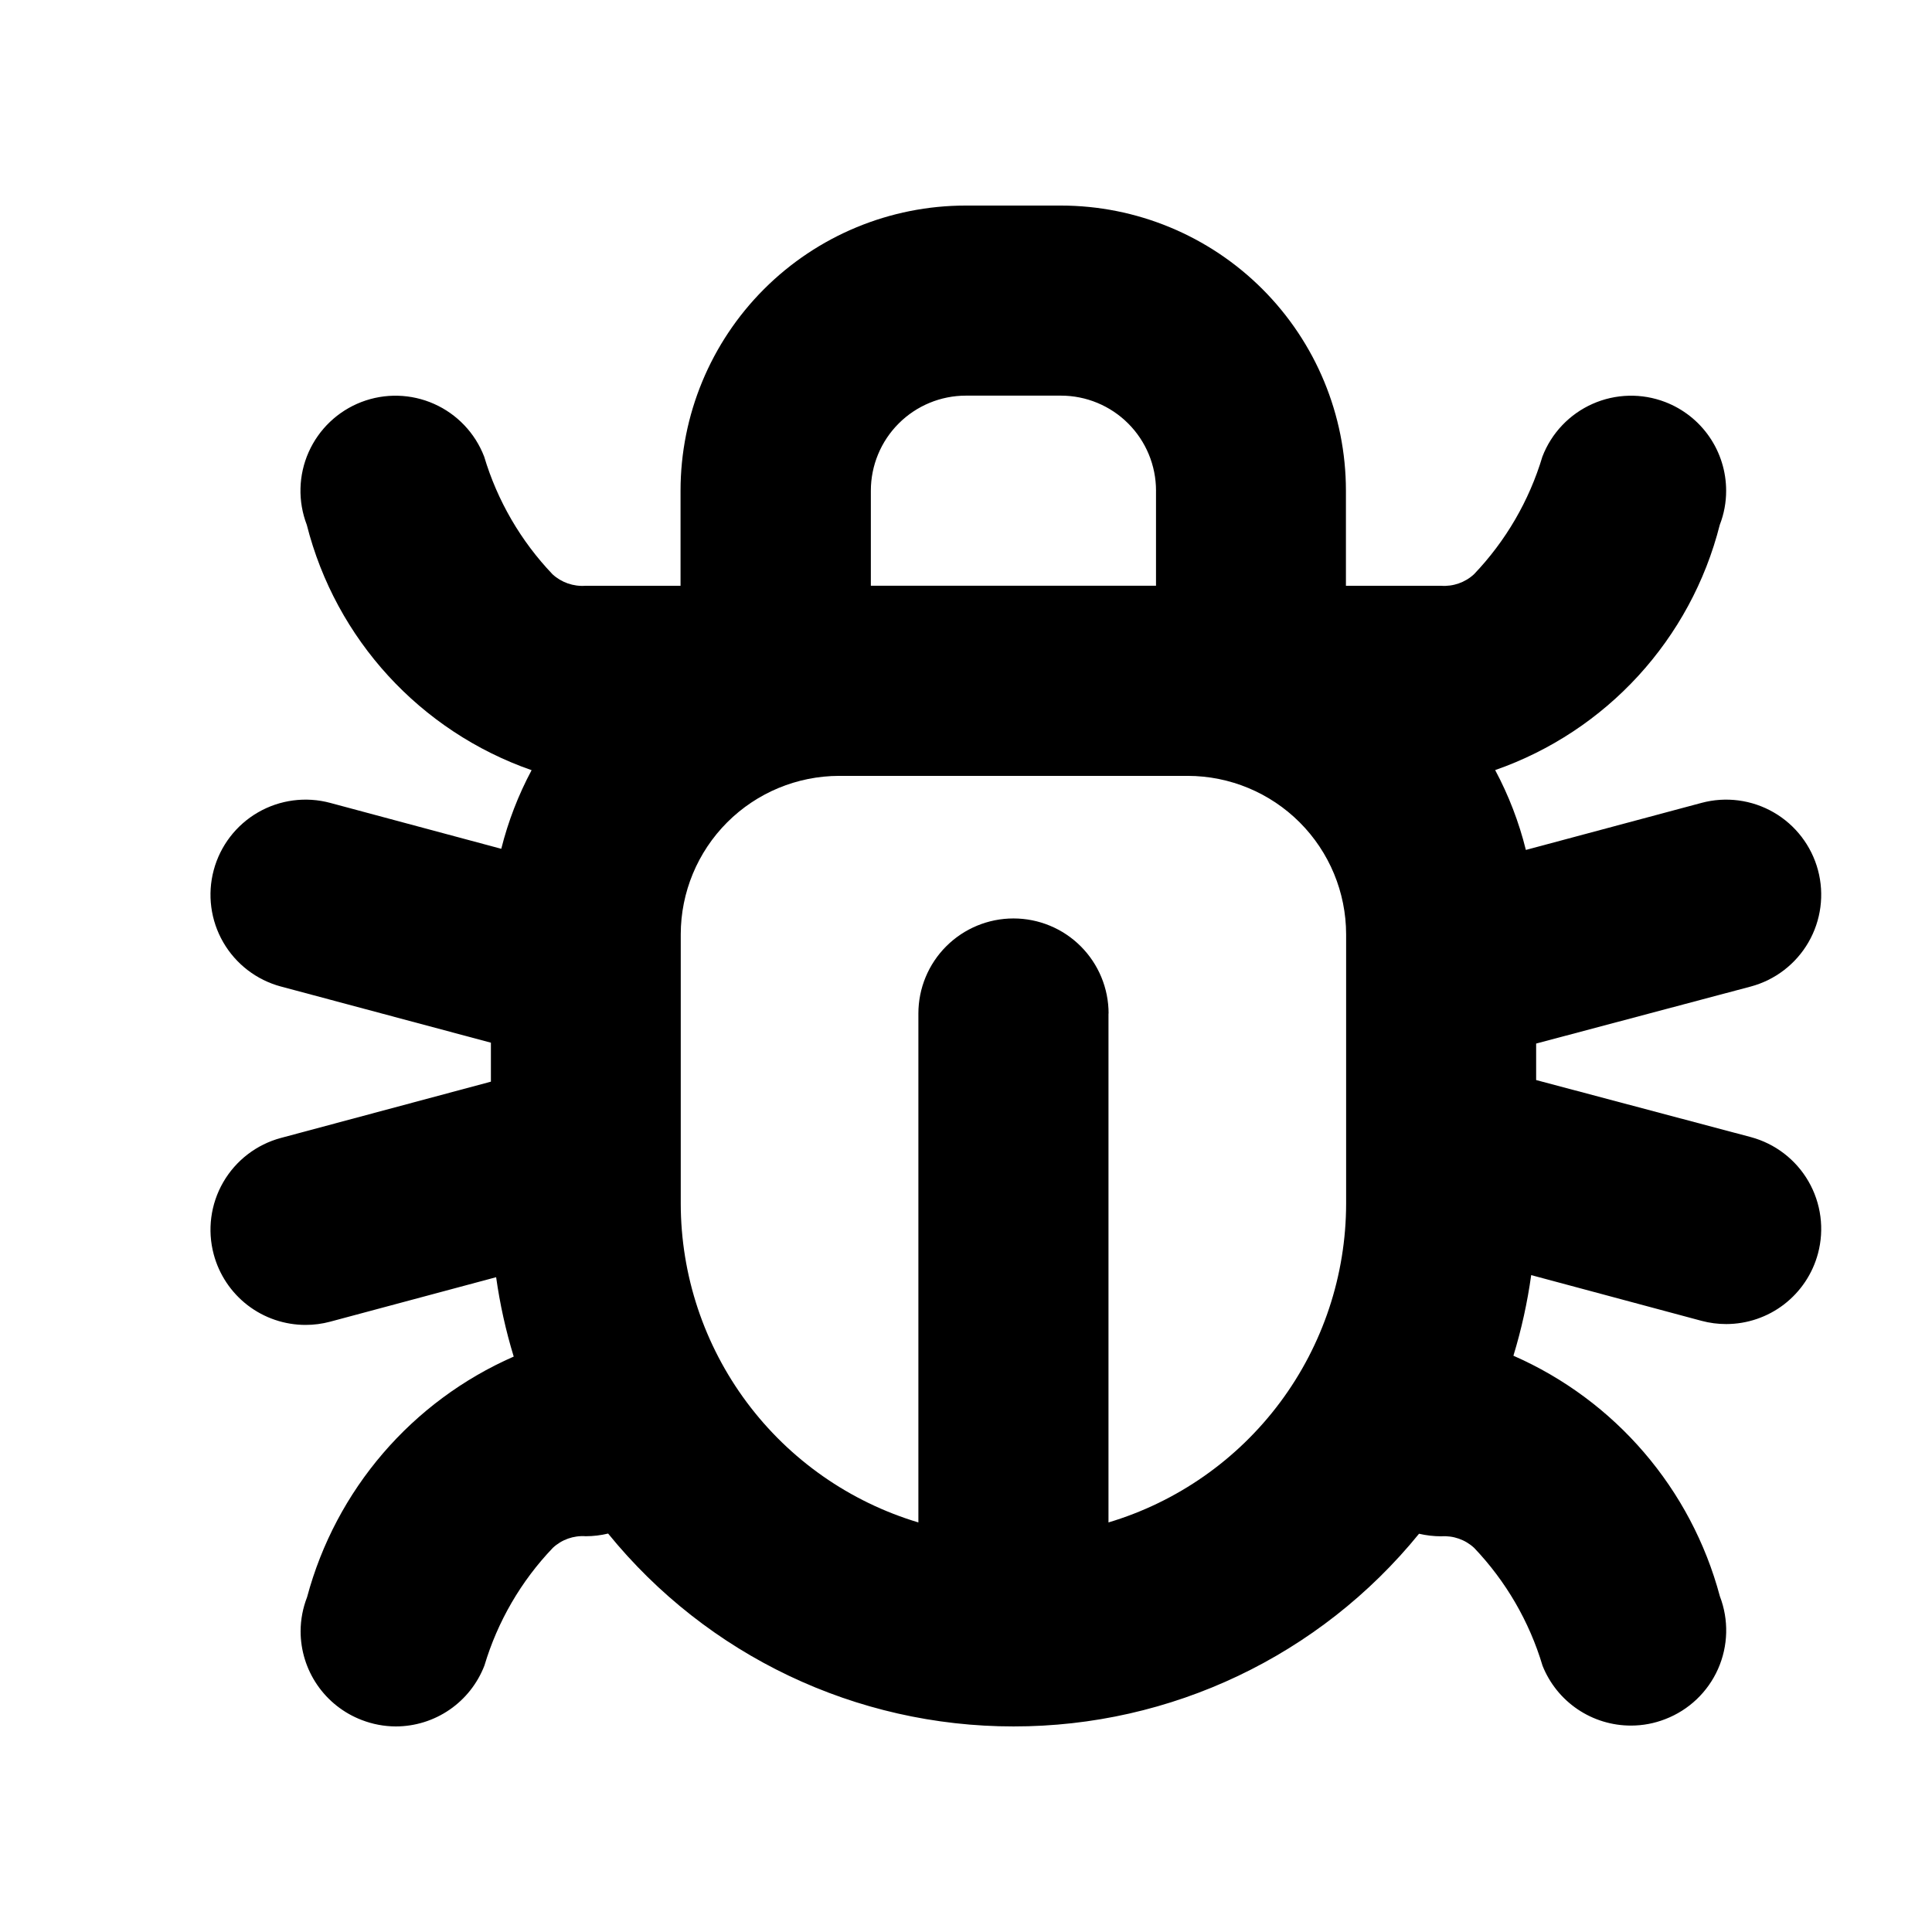
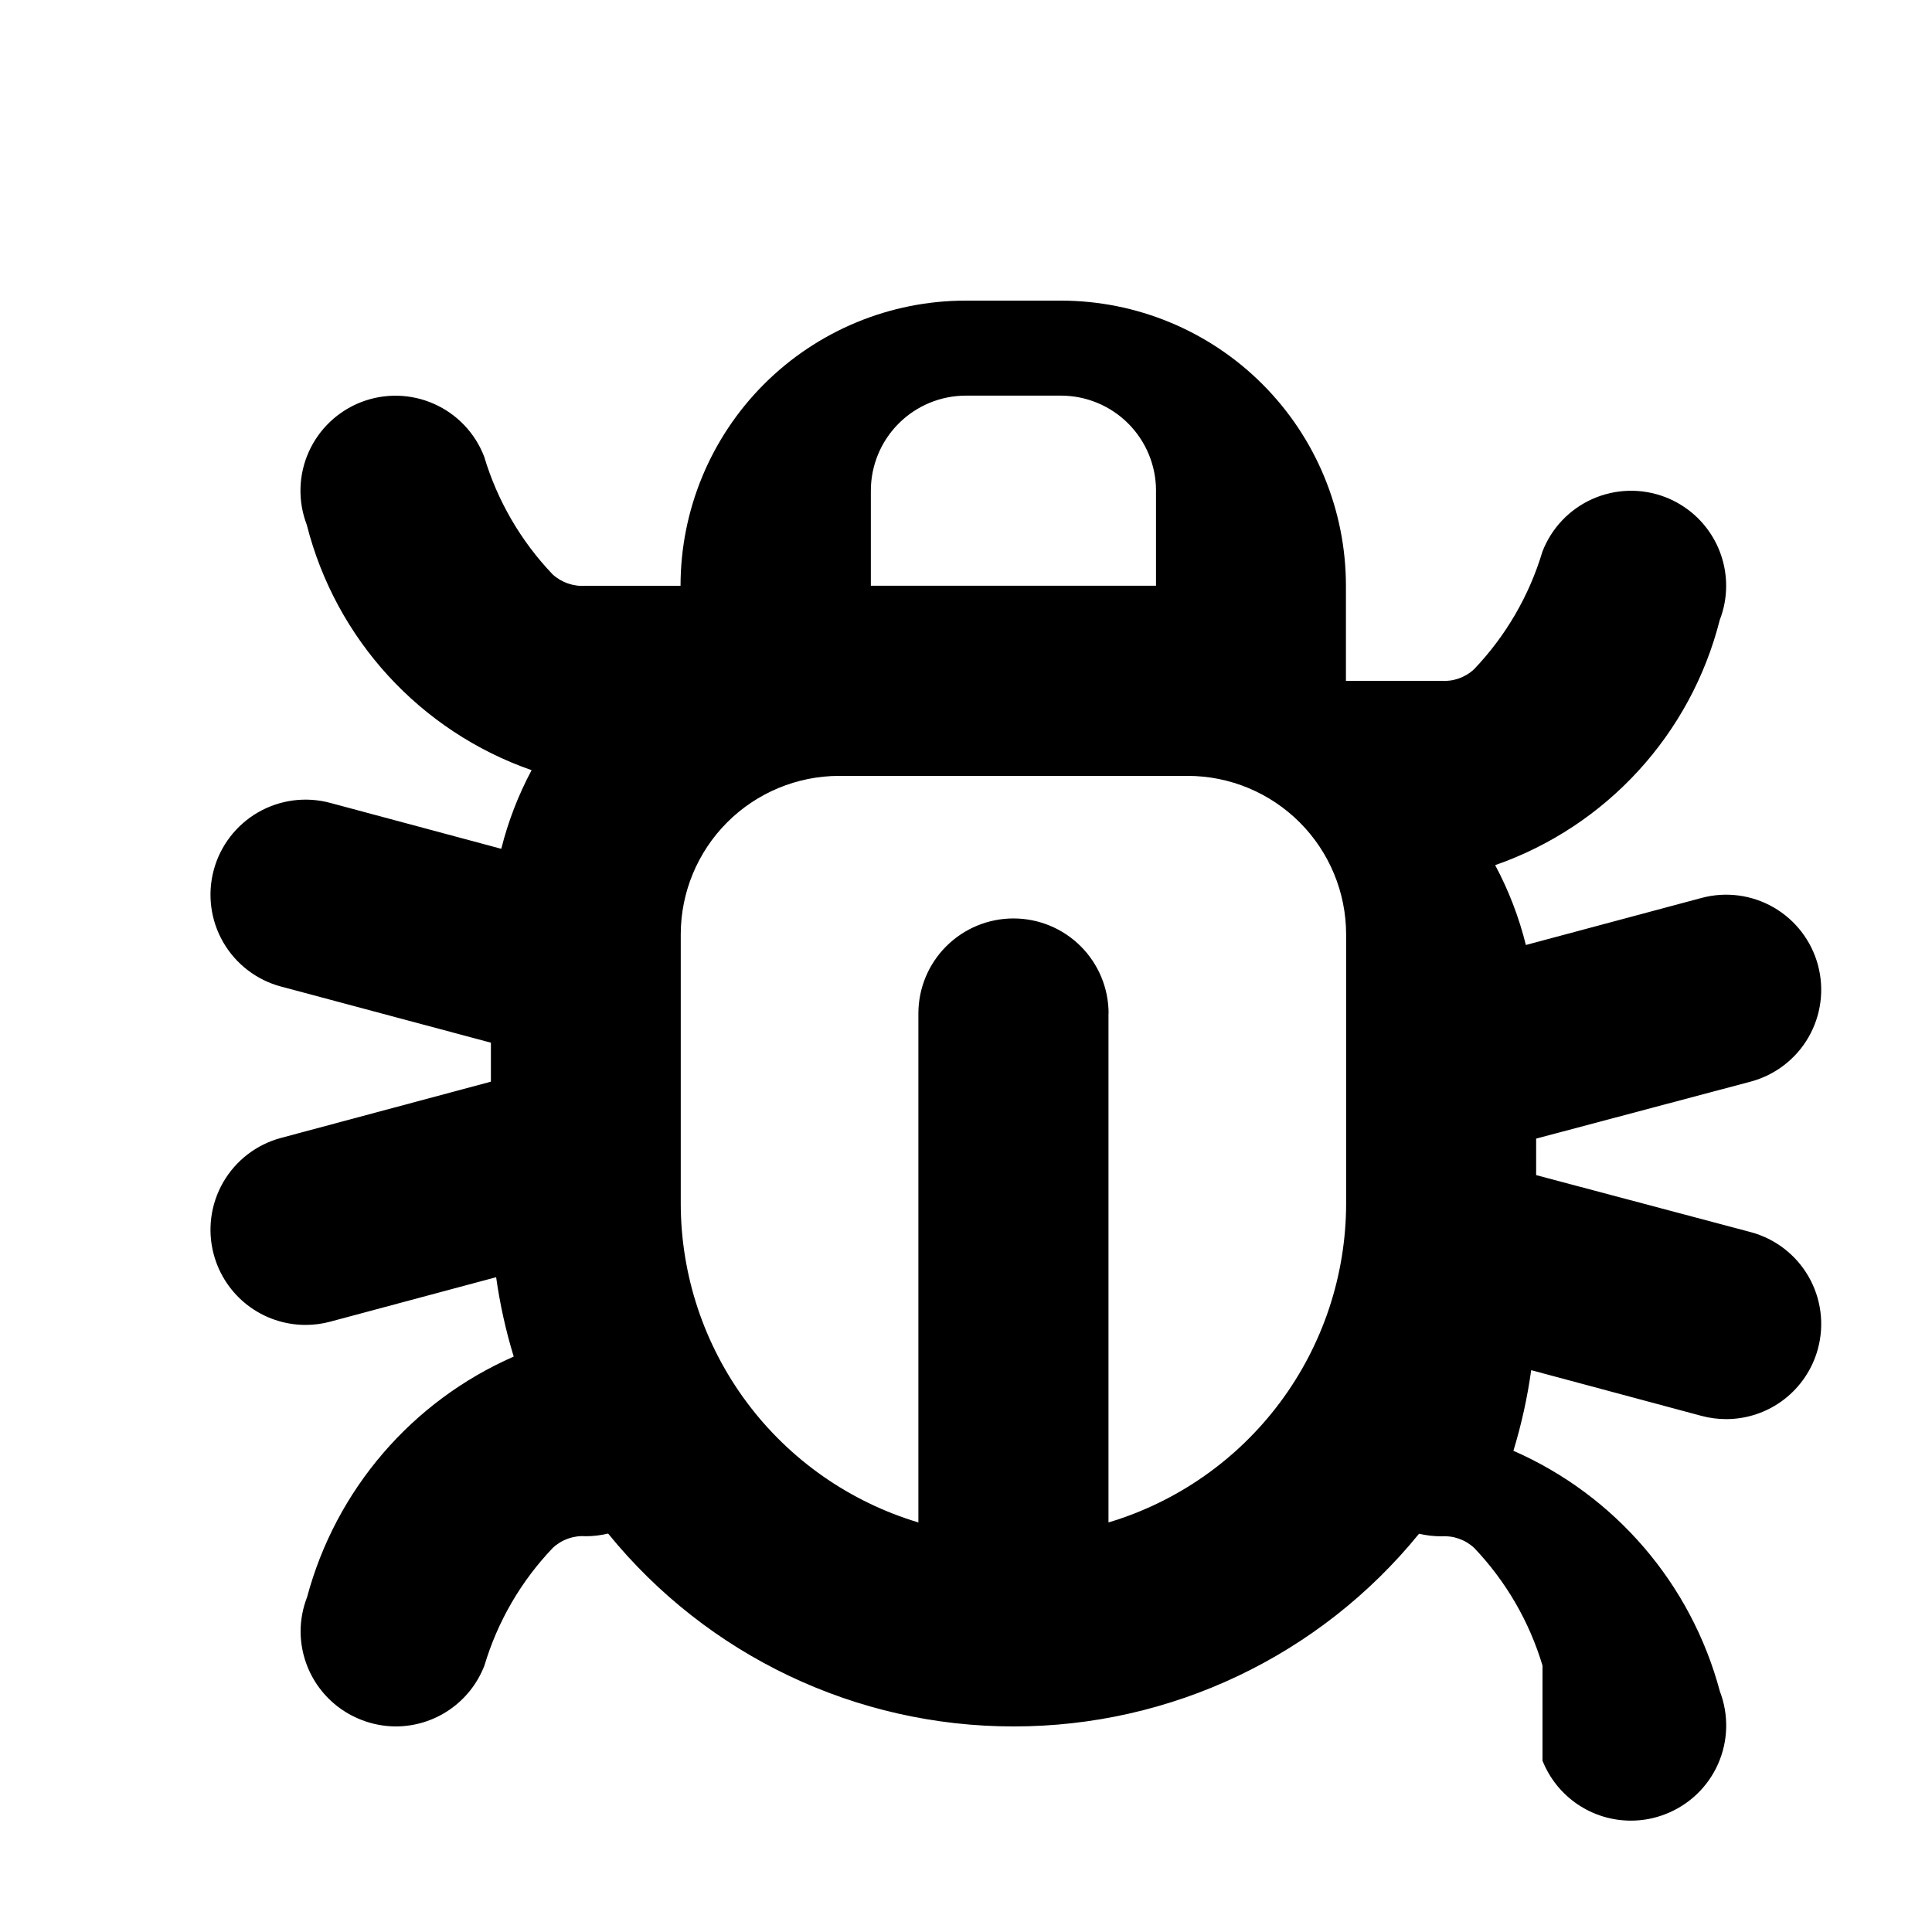
<svg xmlns="http://www.w3.org/2000/svg" fill="#000000" width="800px" height="800px" version="1.1" viewBox="144 144 512 512">
-   <path d="m552.78 585.4c-3.492-11.68-9.699-22.363-18.109-31.188-2.363-2.191-5.527-3.305-8.742-3.074-1.977-0.004-3.945-0.234-5.871-0.68-26.289 32.352-65.773 51.109-107.46 51.062-41.688 0.027-81.16-18.75-107.44-51.113-1.938 0.469-3.926 0.707-5.918 0.707-3.207-0.234-6.367 0.879-8.719 3.07-8.43 8.812-14.645 19.504-18.137 31.188-1.828 4.75-5.051 8.836-9.246 11.719-4.195 2.883-9.164 4.426-14.258 4.43-3.094-0.012-6.156-0.594-9.043-1.715-4.754-1.824-8.844-5.043-11.734-9.242-2.887-4.195-4.434-9.168-4.438-14.258 0.008-3.098 0.59-6.164 1.715-9.047 7.621-28.465 27.773-51.926 54.762-63.754-2.102-6.879-3.66-13.914-4.66-21.035l-43.984 11.789h0.004c-2.129 0.57-4.32 0.859-6.523 0.855-5.551 0-10.941-1.832-15.344-5.211-4.398-3.383-7.559-8.121-8.992-13.48-1.73-6.453-0.828-13.332 2.512-19.117 3.34-5.789 8.844-10.012 15.297-11.742l55.645-14.914v-10.328l-55.645-14.887v0.004c-6.453-1.73-11.957-5.953-15.297-11.742-3.34-5.785-4.242-12.664-2.512-19.117s5.953-11.957 11.742-15.297c5.785-3.34 12.664-4.246 19.117-2.512l45.344 12.168v-0.004c1.816-7.246 4.516-14.242 8.035-20.832-29.52-10.289-51.898-34.711-59.578-65.016-2.394-6.234-2.219-13.164 0.492-19.266 2.715-6.106 7.738-10.879 13.969-13.281 6.234-2.394 13.164-2.219 19.266 0.492 6.106 2.711 10.879 7.734 13.281 13.969 3.492 11.68 9.699 22.363 18.113 31.184 2.367 2.176 5.531 3.281 8.738 3.051h25.191v-25.191c0-20.043 7.961-39.266 22.133-53.438 14.176-14.172 33.395-22.133 53.438-22.133h25.191c20.043 0 39.266 7.961 53.438 22.133s22.133 33.395 22.133 53.438v25.191h25.191c3.211 0.234 6.375-0.867 8.742-3.051 8.426-8.816 14.641-19.504 18.137-31.184 2.398-6.234 7.176-11.258 13.281-13.969 6.102-2.711 13.031-2.887 19.266-0.492 4.75 1.828 8.836 5.051 11.719 9.246 2.883 4.195 4.426 9.168 4.426 14.258 0.008 3.094-0.566 6.16-1.688 9.043-7.664 30.285-30.027 54.699-59.523 64.992 3.578 6.688 6.312 13.797 8.137 21.16l46.551-12.469c6.453-1.734 13.332-0.828 19.117 2.512 5.789 3.34 10.012 8.844 11.742 15.297s0.828 13.332-2.512 19.117c-3.34 5.789-8.844 10.012-15.297 11.742l-56.879 15.113v9.672l56.879 15.113c6.453 1.73 11.957 5.953 15.297 11.742 3.34 5.785 4.242 12.664 2.512 19.117-1.43 5.356-4.59 10.09-8.984 13.473-4.394 3.379-9.781 5.211-15.324 5.219-2.211 0.004-4.414-0.285-6.551-0.855l-45.141-12.117c-1.004 7.234-2.578 14.375-4.711 21.363 26.98 11.832 47.113 35.293 54.715 63.754 2.394 6.234 2.219 13.164-0.492 19.27-2.711 6.102-7.734 10.879-13.969 13.277-2.883 1.129-5.949 1.711-9.043 1.715-5.062 0.016-10.008-1.488-14.203-4.324-4.191-2.836-7.434-6.867-9.301-11.57zm-115.02-172.81v134.87c18.188-5.445 34.133-16.602 45.477-31.82s17.48-33.688 17.5-52.668v-71.367c-0.012-11.129-4.438-21.797-12.305-29.668-7.867-7.871-18.531-12.305-29.66-12.324h-92.375c-11.133 0.016-21.805 4.441-29.68 12.312-7.871 7.875-12.301 18.547-12.312 29.68v71.367c0.023 18.98 6.164 37.445 17.508 52.664 11.34 15.219 27.285 26.375 45.469 31.824v-134.87c0-6.68 2.652-13.09 7.379-17.812 4.723-4.723 11.129-7.379 17.812-7.379 6.684-0.004 13.098 2.644 17.828 7.371 4.727 4.723 7.387 11.137 7.387 17.82zm12.594-113.36v-25.191h0.004c0-6.684-2.656-13.09-7.379-17.812-4.723-4.727-11.133-7.379-17.812-7.379h-25.191c-6.68 0-13.086 2.652-17.812 7.379-4.723 4.723-7.379 11.129-7.379 17.812v25.191z" />
+   <path d="m552.78 585.4c-3.492-11.68-9.699-22.363-18.109-31.188-2.363-2.191-5.527-3.305-8.742-3.074-1.977-0.004-3.945-0.234-5.871-0.68-26.289 32.352-65.773 51.109-107.46 51.062-41.688 0.027-81.16-18.75-107.44-51.113-1.938 0.469-3.926 0.707-5.918 0.707-3.207-0.234-6.367 0.879-8.719 3.07-8.43 8.812-14.645 19.504-18.137 31.188-1.828 4.75-5.051 8.836-9.246 11.719-4.195 2.883-9.164 4.426-14.258 4.43-3.094-0.012-6.156-0.594-9.043-1.715-4.754-1.824-8.844-5.043-11.734-9.242-2.887-4.195-4.434-9.168-4.438-14.258 0.008-3.098 0.59-6.164 1.715-9.047 7.621-28.465 27.773-51.926 54.762-63.754-2.102-6.879-3.66-13.914-4.66-21.035l-43.984 11.789h0.004c-2.129 0.57-4.32 0.859-6.523 0.855-5.551 0-10.941-1.832-15.344-5.211-4.398-3.383-7.559-8.121-8.992-13.48-1.73-6.453-0.828-13.332 2.512-19.117 3.34-5.789 8.844-10.012 15.297-11.742l55.645-14.914v-10.328l-55.645-14.887v0.004c-6.453-1.73-11.957-5.953-15.297-11.742-3.34-5.785-4.242-12.664-2.512-19.117s5.953-11.957 11.742-15.297c5.785-3.34 12.664-4.246 19.117-2.512l45.344 12.168v-0.004c1.816-7.246 4.516-14.242 8.035-20.832-29.52-10.289-51.898-34.711-59.578-65.016-2.394-6.234-2.219-13.164 0.492-19.266 2.715-6.106 7.738-10.879 13.969-13.281 6.234-2.394 13.164-2.219 19.266 0.492 6.106 2.711 10.879 7.734 13.281 13.969 3.492 11.68 9.699 22.363 18.113 31.184 2.367 2.176 5.531 3.281 8.738 3.051h25.191c0-20.043 7.961-39.266 22.133-53.438 14.176-14.172 33.395-22.133 53.438-22.133h25.191c20.043 0 39.266 7.961 53.438 22.133s22.133 33.395 22.133 53.438v25.191h25.191c3.211 0.234 6.375-0.867 8.742-3.051 8.426-8.816 14.641-19.504 18.137-31.184 2.398-6.234 7.176-11.258 13.281-13.969 6.102-2.711 13.031-2.887 19.266-0.492 4.75 1.828 8.836 5.051 11.719 9.246 2.883 4.195 4.426 9.168 4.426 14.258 0.008 3.094-0.566 6.16-1.688 9.043-7.664 30.285-30.027 54.699-59.523 64.992 3.578 6.688 6.312 13.797 8.137 21.16l46.551-12.469c6.453-1.734 13.332-0.828 19.117 2.512 5.789 3.34 10.012 8.844 11.742 15.297s0.828 13.332-2.512 19.117c-3.34 5.789-8.844 10.012-15.297 11.742l-56.879 15.113v9.672l56.879 15.113c6.453 1.73 11.957 5.953 15.297 11.742 3.34 5.785 4.242 12.664 2.512 19.117-1.43 5.356-4.59 10.09-8.984 13.473-4.394 3.379-9.781 5.211-15.324 5.219-2.211 0.004-4.414-0.285-6.551-0.855l-45.141-12.117c-1.004 7.234-2.578 14.375-4.711 21.363 26.98 11.832 47.113 35.293 54.715 63.754 2.394 6.234 2.219 13.164-0.492 19.27-2.711 6.102-7.734 10.879-13.969 13.277-2.883 1.129-5.949 1.711-9.043 1.715-5.062 0.016-10.008-1.488-14.203-4.324-4.191-2.836-7.434-6.867-9.301-11.57zm-115.02-172.81v134.87c18.188-5.445 34.133-16.602 45.477-31.82s17.48-33.688 17.5-52.668v-71.367c-0.012-11.129-4.438-21.797-12.305-29.668-7.867-7.871-18.531-12.305-29.66-12.324h-92.375c-11.133 0.016-21.805 4.441-29.68 12.312-7.871 7.875-12.301 18.547-12.312 29.68v71.367c0.023 18.98 6.164 37.445 17.508 52.664 11.34 15.219 27.285 26.375 45.469 31.824v-134.87c0-6.68 2.652-13.09 7.379-17.812 4.723-4.723 11.129-7.379 17.812-7.379 6.684-0.004 13.098 2.644 17.828 7.371 4.727 4.723 7.387 11.137 7.387 17.82zm12.594-113.36v-25.191h0.004c0-6.684-2.656-13.09-7.379-17.812-4.723-4.727-11.133-7.379-17.812-7.379h-25.191c-6.68 0-13.086 2.652-17.812 7.379-4.723 4.723-7.379 11.129-7.379 17.812v25.191z" />
</svg>